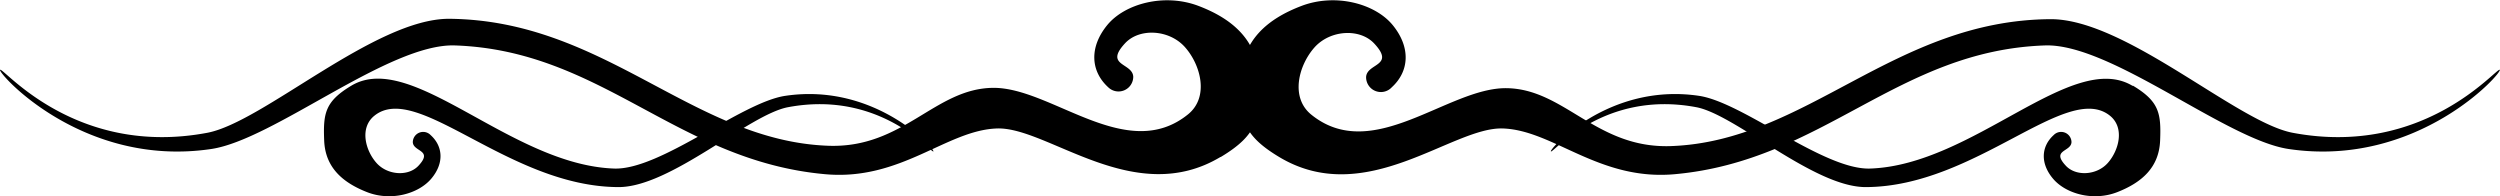
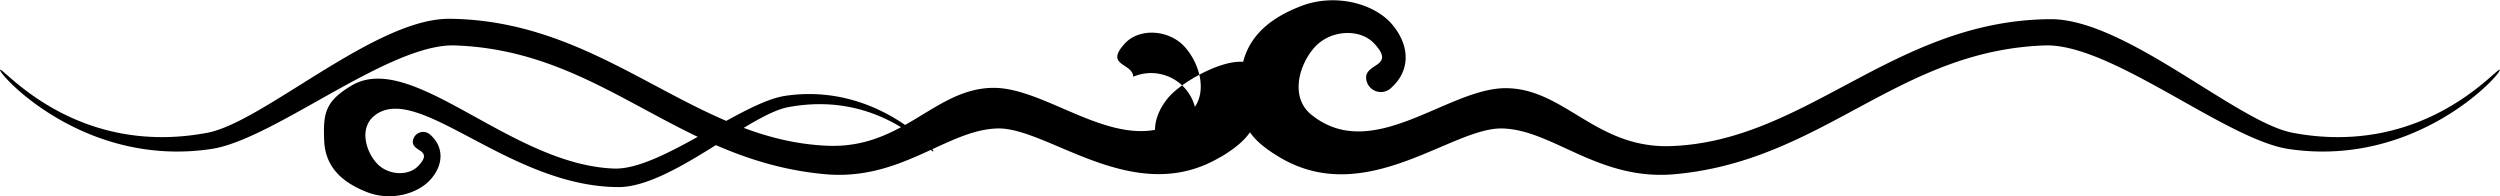
<svg xmlns="http://www.w3.org/2000/svg" id="svg2459" viewBox="0 0 388.44 30.46">
  <g id="layer1">
-     <path id="path6882" d="M195.43,32.49c5.81-3.48,6.24-6.11,6-12.15S197.25,11,192,9s-11.44-.39-14.2,3-2.6,7.1.16,9.63A2.29,2.29,0,0,0,181.86,20c-.1-2.18-4.57-1.66-1.26-5.21,2.25-2.4,6.87-2.13,9.31.63s3.77,7.74.47,10.42c-9.54,7.73-21.22-4.19-30.29-4.11s-13.93,9.39-25.55,9C113.44,30,99.83,11.19,75.53,11,64,11,46.65,27.07,38,28.71,17.55,32.57,6.35,18.61,5.8,18.92S18.5,34.23,38.61,31.23c9.73-1.45,27.61-16.45,37.87-16.09,22.87.79,34.43,17.89,57.43,20,11.86,1.11,18.93-6.86,26.81-7.1s21.3,12.47,34.71,4.42Z" transform="translate(-5.78 -8.08)" />
+     <path id="path6882" d="M195.43,32.49c5.81-3.48,6.24-6.11,6-12.15s-11.44-.39-14.2,3-2.6,7.1.16,9.63A2.29,2.29,0,0,0,181.86,20c-.1-2.18-4.57-1.66-1.26-5.21,2.25-2.4,6.87-2.13,9.31.63s3.77,7.74.47,10.42c-9.54,7.73-21.22-4.19-30.29-4.11s-13.93,9.39-25.55,9C113.44,30,99.83,11.19,75.53,11,64,11,46.65,27.07,38,28.71,17.55,32.57,6.35,18.61,5.8,18.92S18.5,34.23,38.61,31.23c9.73-1.45,27.61-16.45,37.87-16.09,22.87.79,34.43,17.89,57.43,20,11.86,1.11,18.93-6.86,26.81-7.1s21.3,12.47,34.71,4.42Z" transform="translate(-5.78 -8.08)" />
    <path id="use6884" d="M204.56,32.49c-5.81-3.48-6.23-6.11-6-12.15S202.75,11,208,9s11.43-.39,14.19,3,2.61,7.1-.15,9.63a2.3,2.3,0,0,1-4-1.58c.11-2.18,4.58-1.66,1.26-5.21-2.24-2.4-6.86-2.13-9.3.63s-3.78,7.74-.48,10.42c9.55,7.73,21.22-4.19,30.29-4.11s13.94,9.39,25.56,9c21.1-.72,34.71-19.57,59-19.72C336,11,353.35,27.07,362,28.71c20.43,3.86,31.63-10.1,32.18-9.79s-12.7,15.31-32.81,12.31c-9.73-1.45-27.61-16.45-37.87-16.09-22.87.79-34.43,17.89-57.43,20-11.86,1.11-18.93-6.86-26.82-7.1S218,40.54,204.56,32.49Z" transform="translate(-5.78 -8.08)" />
    <path id="path6888" d="M60.36,21.4c-4.08,2.45-4.38,4.3-4.21,8.53s2.94,6.54,6.65,8,8,.28,10-2.1,1.83-5-.11-6.76a1.61,1.61,0,0,0-2.77,1.1c.07,1.53,3.21,1.17.88,3.66-1.57,1.69-4.81,1.5-6.53-.44s-2.65-5.44-.33-7.32c6.7-5.42,20.83,11,37.89,11.08,8.09.06,20.28-11.25,26.37-12.41,14.35-2.71,22.21,7.1,22.6,6.87s-8.92-10.74-23-8.64c-6.83,1-19.39,11.55-26.6,11.3C85.07,33.7,69.78,15.75,60.36,21.4Z" transform="translate(-5.78 -8.08)" />
-     <path id="path6890" d="M337.2,21.4c4.08,2.45,4.38,4.3,4.21,8.53s-2.93,6.54-6.65,8-8,.28-10-2.1-1.83-5,.11-6.76a1.61,1.61,0,0,1,2.77,1.1c-.07,1.53-3.21,1.17-.88,3.66,1.57,1.69,4.82,1.5,6.53-.44s2.65-5.44.34-7.32c-6.71-5.42-20.83,11-37.9,11.08-8.09.06-20.28-11.25-26.37-12.41-14.35-2.71-22.21,7.1-22.6,6.87s8.92-10.74,23-8.64c6.83,1,19.39,11.55,26.6,11.3,16.06-.55,31.35-18.5,40.77-12.85Z" transform="translate(-5.78 -8.08)" />
  </g>
</svg>